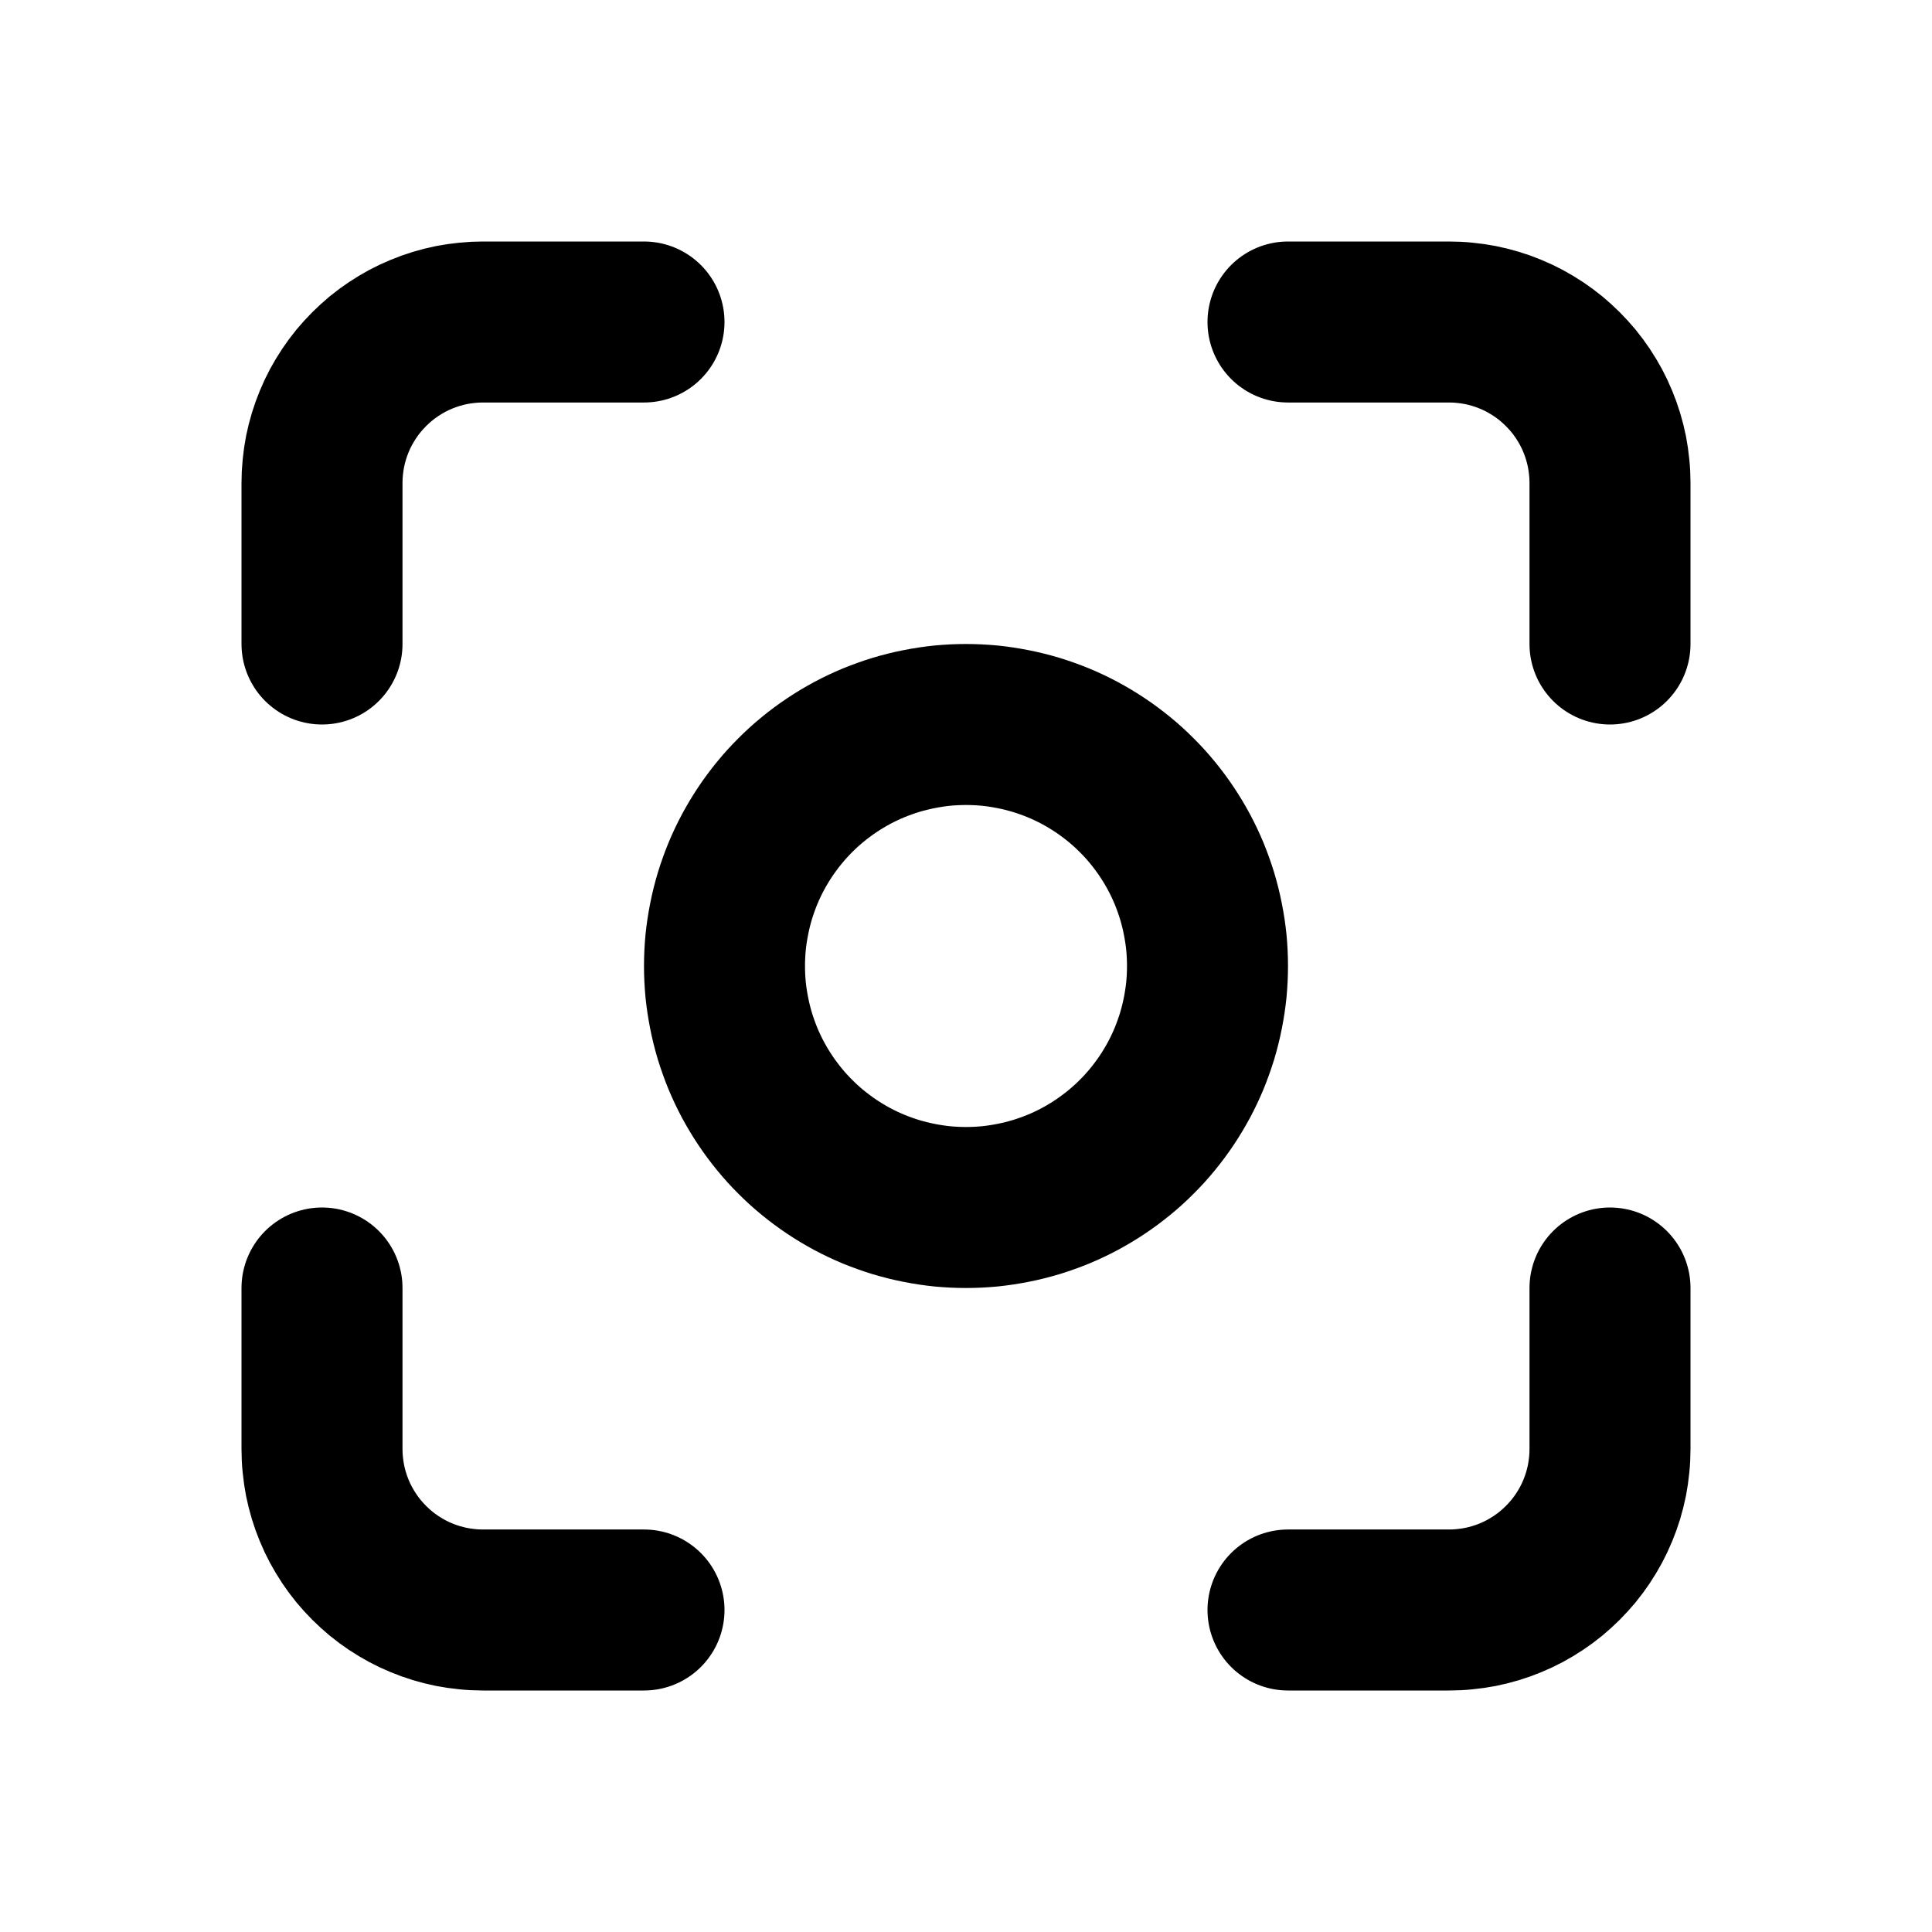
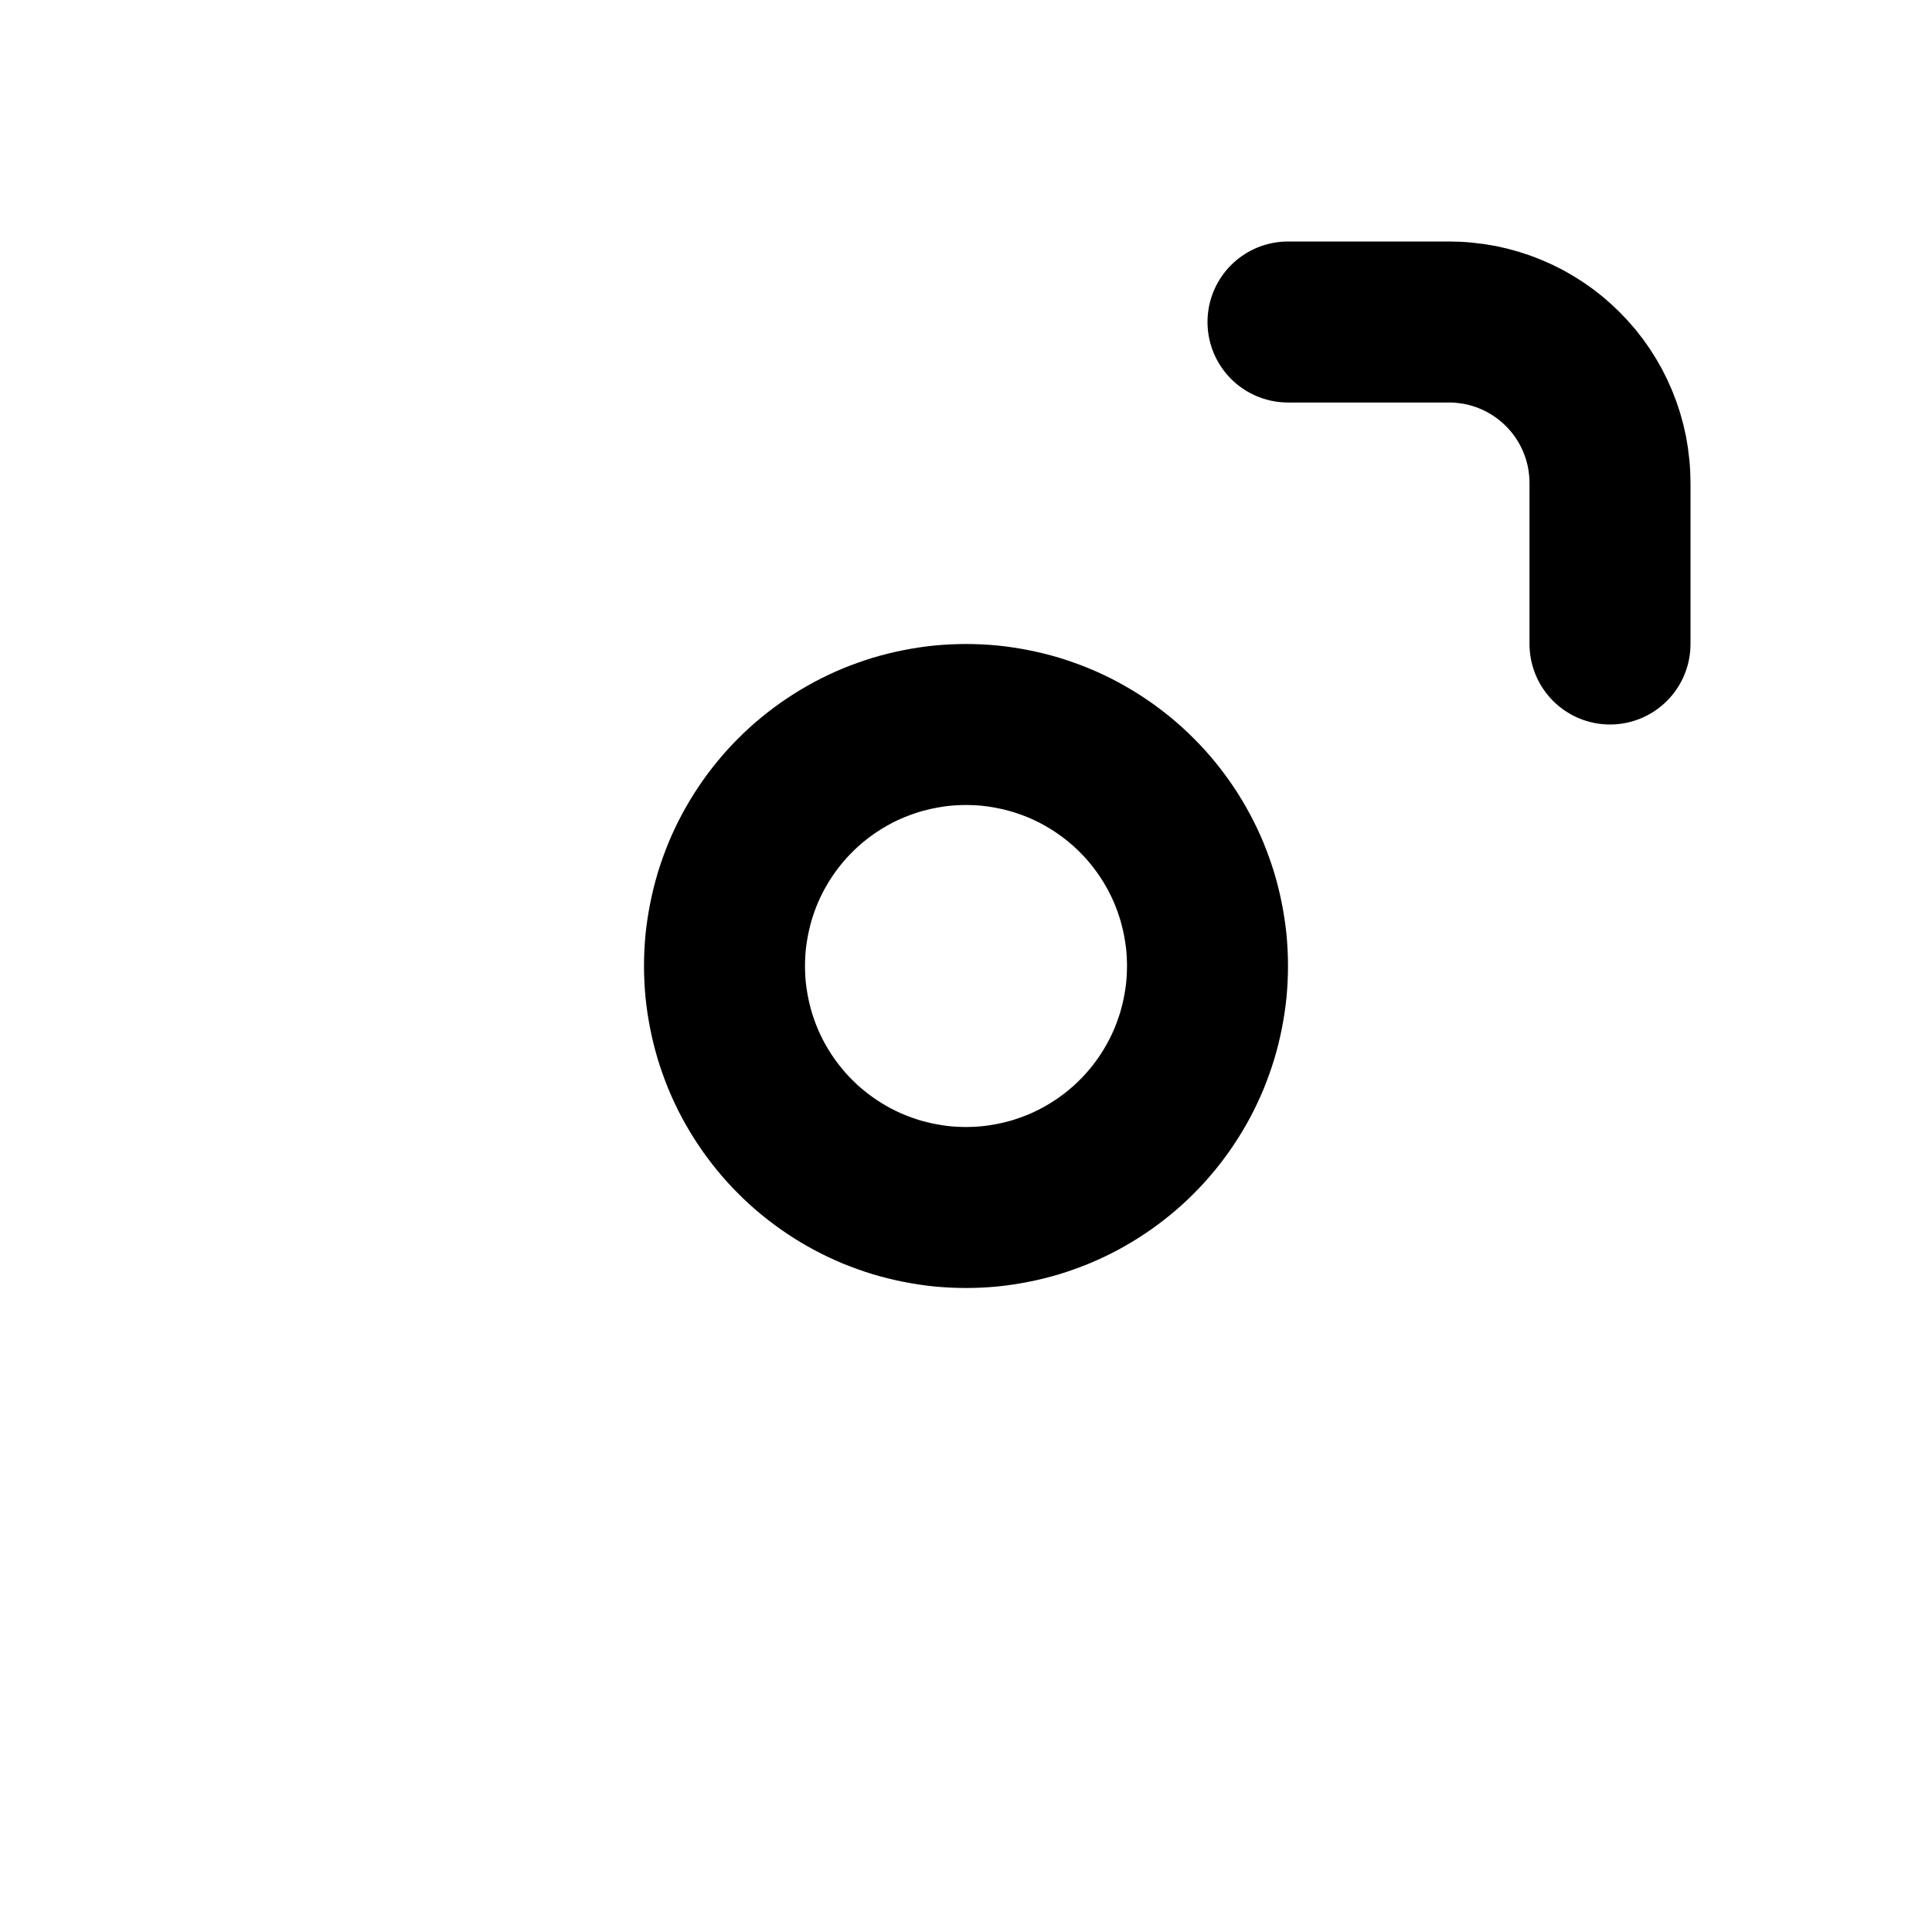
<svg xmlns="http://www.w3.org/2000/svg" width="512" zoomAndPan="magnify" viewBox="0 0 384 384" height="512" preserveAspectRatio="xMidYMid meet" version="1.2">
  <g id="4c0157c50e">
-     <path style="fill:none;stroke-width:2;stroke-linecap:round;stroke-linejoin:round;stroke:#000000;stroke-opacity:1;stroke-miterlimit:4;" d="M 4 8 L 4 6 C 4 5.935 4.003 5.869 4.01 5.804 C 4.016 5.739 4.026 5.674 4.038 5.61 C 4.051 5.546 4.067 5.482 4.086 5.419 C 4.105 5.357 4.127 5.295 4.152 5.235 C 4.177 5.174 4.205 5.115 4.236 5.057 C 4.267 5 4.301 4.943 4.337 4.889 C 4.374 4.834 4.412 4.782 4.454 4.731 C 4.496 4.681 4.54 4.632 4.586 4.586 C 4.632 4.54 4.681 4.496 4.731 4.454 C 4.782 4.412 4.834 4.374 4.889 4.337 C 4.943 4.301 5 4.267 5.057 4.236 C 5.115 4.205 5.174 4.177 5.235 4.152 C 5.295 4.127 5.357 4.105 5.419 4.086 C 5.482 4.067 5.546 4.051 5.61 4.038 C 5.674 4.026 5.739 4.016 5.804 4.01 C 5.869 4.003 5.935 4 6 4 L 8 4 " transform="matrix(16,0,0,16,0,-0)" />
-     <path style="fill:none;stroke-width:2;stroke-linecap:round;stroke-linejoin:round;stroke:#000000;stroke-opacity:1;stroke-miterlimit:4;" d="M 4 16 L 4 18 C 4 18.065 4.003 18.131 4.01 18.196 C 4.016 18.261 4.026 18.326 4.038 18.39 C 4.051 18.454 4.067 18.518 4.086 18.581 C 4.105 18.643 4.127 18.705 4.152 18.765 C 4.177 18.826 4.205 18.885 4.236 18.943 C 4.267 19 4.301 19.057 4.337 19.111 C 4.374 19.166 4.412 19.218 4.454 19.269 C 4.496 19.319 4.54 19.368 4.586 19.414 C 4.632 19.46 4.681 19.504 4.731 19.546 C 4.782 19.588 4.834 19.626 4.889 19.663 C 4.943 19.699 5 19.733 5.057 19.764 C 5.115 19.795 5.174 19.823 5.235 19.848 C 5.295 19.873 5.357 19.895 5.419 19.914 C 5.482 19.933 5.546 19.949 5.61 19.962 C 5.674 19.974 5.739 19.984 5.804 19.99 C 5.869 19.997 5.935 20 6 20 L 8 20 " transform="matrix(16,0,0,16,0,-0)" />
    <path style="fill:none;stroke-width:2;stroke-linecap:round;stroke-linejoin:round;stroke:#000000;stroke-opacity:1;stroke-miterlimit:4;" d="M 16 4 L 18 4 C 18.065 4 18.131 4.003 18.196 4.01 C 18.261 4.016 18.326 4.026 18.39 4.038 C 18.454 4.051 18.518 4.067 18.581 4.086 C 18.643 4.105 18.705 4.127 18.765 4.152 C 18.826 4.177 18.885 4.205 18.943 4.236 C 19 4.267 19.057 4.301 19.111 4.337 C 19.166 4.374 19.218 4.412 19.269 4.454 C 19.319 4.496 19.368 4.54 19.414 4.586 C 19.46 4.632 19.504 4.681 19.546 4.731 C 19.588 4.782 19.626 4.834 19.663 4.889 C 19.699 4.943 19.733 5 19.764 5.057 C 19.795 5.115 19.823 5.174 19.848 5.235 C 19.873 5.295 19.895 5.357 19.914 5.419 C 19.933 5.482 19.949 5.546 19.962 5.61 C 19.974 5.674 19.984 5.739 19.99 5.804 C 19.997 5.869 20 5.935 20 6 L 20 8 " transform="matrix(16,0,0,16,0,-0)" />
-     <path style="fill:none;stroke-width:2;stroke-linecap:round;stroke-linejoin:round;stroke:#000000;stroke-opacity:1;stroke-miterlimit:4;" d="M 16 20 L 18 20 C 18.065 20 18.131 19.997 18.196 19.99 C 18.261 19.984 18.326 19.974 18.39 19.962 C 18.454 19.949 18.518 19.933 18.581 19.914 C 18.643 19.895 18.705 19.873 18.765 19.848 C 18.826 19.823 18.885 19.795 18.943 19.764 C 19 19.733 19.057 19.699 19.111 19.663 C 19.166 19.626 19.218 19.588 19.269 19.546 C 19.319 19.504 19.368 19.46 19.414 19.414 C 19.46 19.368 19.504 19.319 19.546 19.269 C 19.588 19.218 19.626 19.166 19.663 19.111 C 19.699 19.057 19.733 19 19.764 18.943 C 19.795 18.885 19.823 18.826 19.848 18.765 C 19.873 18.705 19.895 18.643 19.914 18.581 C 19.933 18.518 19.949 18.454 19.962 18.39 C 19.974 18.326 19.984 18.261 19.99 18.196 C 19.997 18.131 20 18.065 20 18 L 20 16 " transform="matrix(16,0,0,16,0,-0)" />
    <path style="fill:none;stroke-width:2;stroke-linecap:round;stroke-linejoin:round;stroke:#000000;stroke-opacity:1;stroke-miterlimit:4;" d="M 9 12 C 9 12.098 9.005 12.196 9.014 12.294 C 9.024 12.392 9.039 12.489 9.058 12.585 C 9.077 12.682 9.101 12.777 9.129 12.871 C 9.158 12.965 9.191 13.057 9.228 13.148 C 9.266 13.239 9.308 13.328 9.354 13.414 C 9.401 13.501 9.451 13.585 9.506 13.667 C 9.56 13.748 9.619 13.827 9.681 13.903 C 9.743 13.979 9.809 14.052 9.879 14.121 C 9.948 14.191 10.021 14.257 10.097 14.319 C 10.173 14.381 10.252 14.44 10.333 14.494 C 10.415 14.549 10.499 14.599 10.586 14.646 C 10.672 14.692 10.761 14.734 10.852 14.772 C 10.943 14.809 11.035 14.842 11.129 14.871 C 11.223 14.899 11.318 14.923 11.415 14.942 C 11.511 14.961 11.608 14.976 11.706 14.986 C 11.804 14.995 11.902 15 12 15 C 12.098 15 12.196 14.995 12.294 14.986 C 12.392 14.976 12.489 14.961 12.585 14.942 C 12.682 14.923 12.777 14.899 12.871 14.871 C 12.965 14.842 13.057 14.809 13.148 14.772 C 13.239 14.734 13.328 14.692 13.414 14.646 C 13.501 14.599 13.585 14.549 13.667 14.494 C 13.748 14.44 13.827 14.381 13.903 14.319 C 13.979 14.257 14.052 14.191 14.121 14.121 C 14.191 14.052 14.257 13.979 14.319 13.903 C 14.381 13.827 14.44 13.748 14.494 13.667 C 14.549 13.585 14.599 13.501 14.646 13.414 C 14.692 13.328 14.734 13.239 14.772 13.148 C 14.809 13.057 14.842 12.965 14.871 12.871 C 14.899 12.777 14.923 12.682 14.942 12.585 C 14.961 12.489 14.976 12.392 14.986 12.294 C 14.995 12.196 15 12.098 15 12 C 15 11.902 14.995 11.804 14.986 11.706 C 14.976 11.608 14.961 11.511 14.942 11.415 C 14.923 11.318 14.899 11.223 14.871 11.129 C 14.842 11.035 14.809 10.943 14.772 10.852 C 14.734 10.761 14.692 10.672 14.646 10.586 C 14.599 10.499 14.549 10.415 14.494 10.333 C 14.44 10.252 14.381 10.173 14.319 10.097 C 14.257 10.021 14.191 9.948 14.121 9.879 C 14.052 9.809 13.979 9.743 13.903 9.681 C 13.827 9.619 13.748 9.56 13.667 9.506 C 13.585 9.451 13.501 9.401 13.414 9.354 C 13.328 9.308 13.239 9.266 13.148 9.228 C 13.057 9.191 12.965 9.158 12.871 9.129 C 12.777 9.101 12.682 9.077 12.585 9.058 C 12.489 9.039 12.392 9.024 12.294 9.014 C 12.196 9.005 12.098 9 12 9 C 11.902 9 11.804 9.005 11.706 9.014 C 11.608 9.024 11.511 9.039 11.415 9.058 C 11.318 9.077 11.223 9.101 11.129 9.129 C 11.035 9.158 10.943 9.191 10.852 9.228 C 10.761 9.266 10.672 9.308 10.586 9.354 C 10.499 9.401 10.415 9.451 10.333 9.506 C 10.252 9.56 10.173 9.619 10.097 9.681 C 10.021 9.743 9.948 9.809 9.879 9.879 C 9.809 9.948 9.743 10.021 9.681 10.097 C 9.619 10.173 9.56 10.252 9.506 10.333 C 9.451 10.415 9.401 10.499 9.354 10.586 C 9.308 10.672 9.266 10.761 9.228 10.852 C 9.191 10.943 9.158 11.035 9.129 11.129 C 9.101 11.223 9.077 11.318 9.058 11.415 C 9.039 11.511 9.024 11.608 9.014 11.706 C 9.005 11.804 9 11.902 9 12 " transform="matrix(16,0,0,16,0,-0)" />
  </g>
</svg>